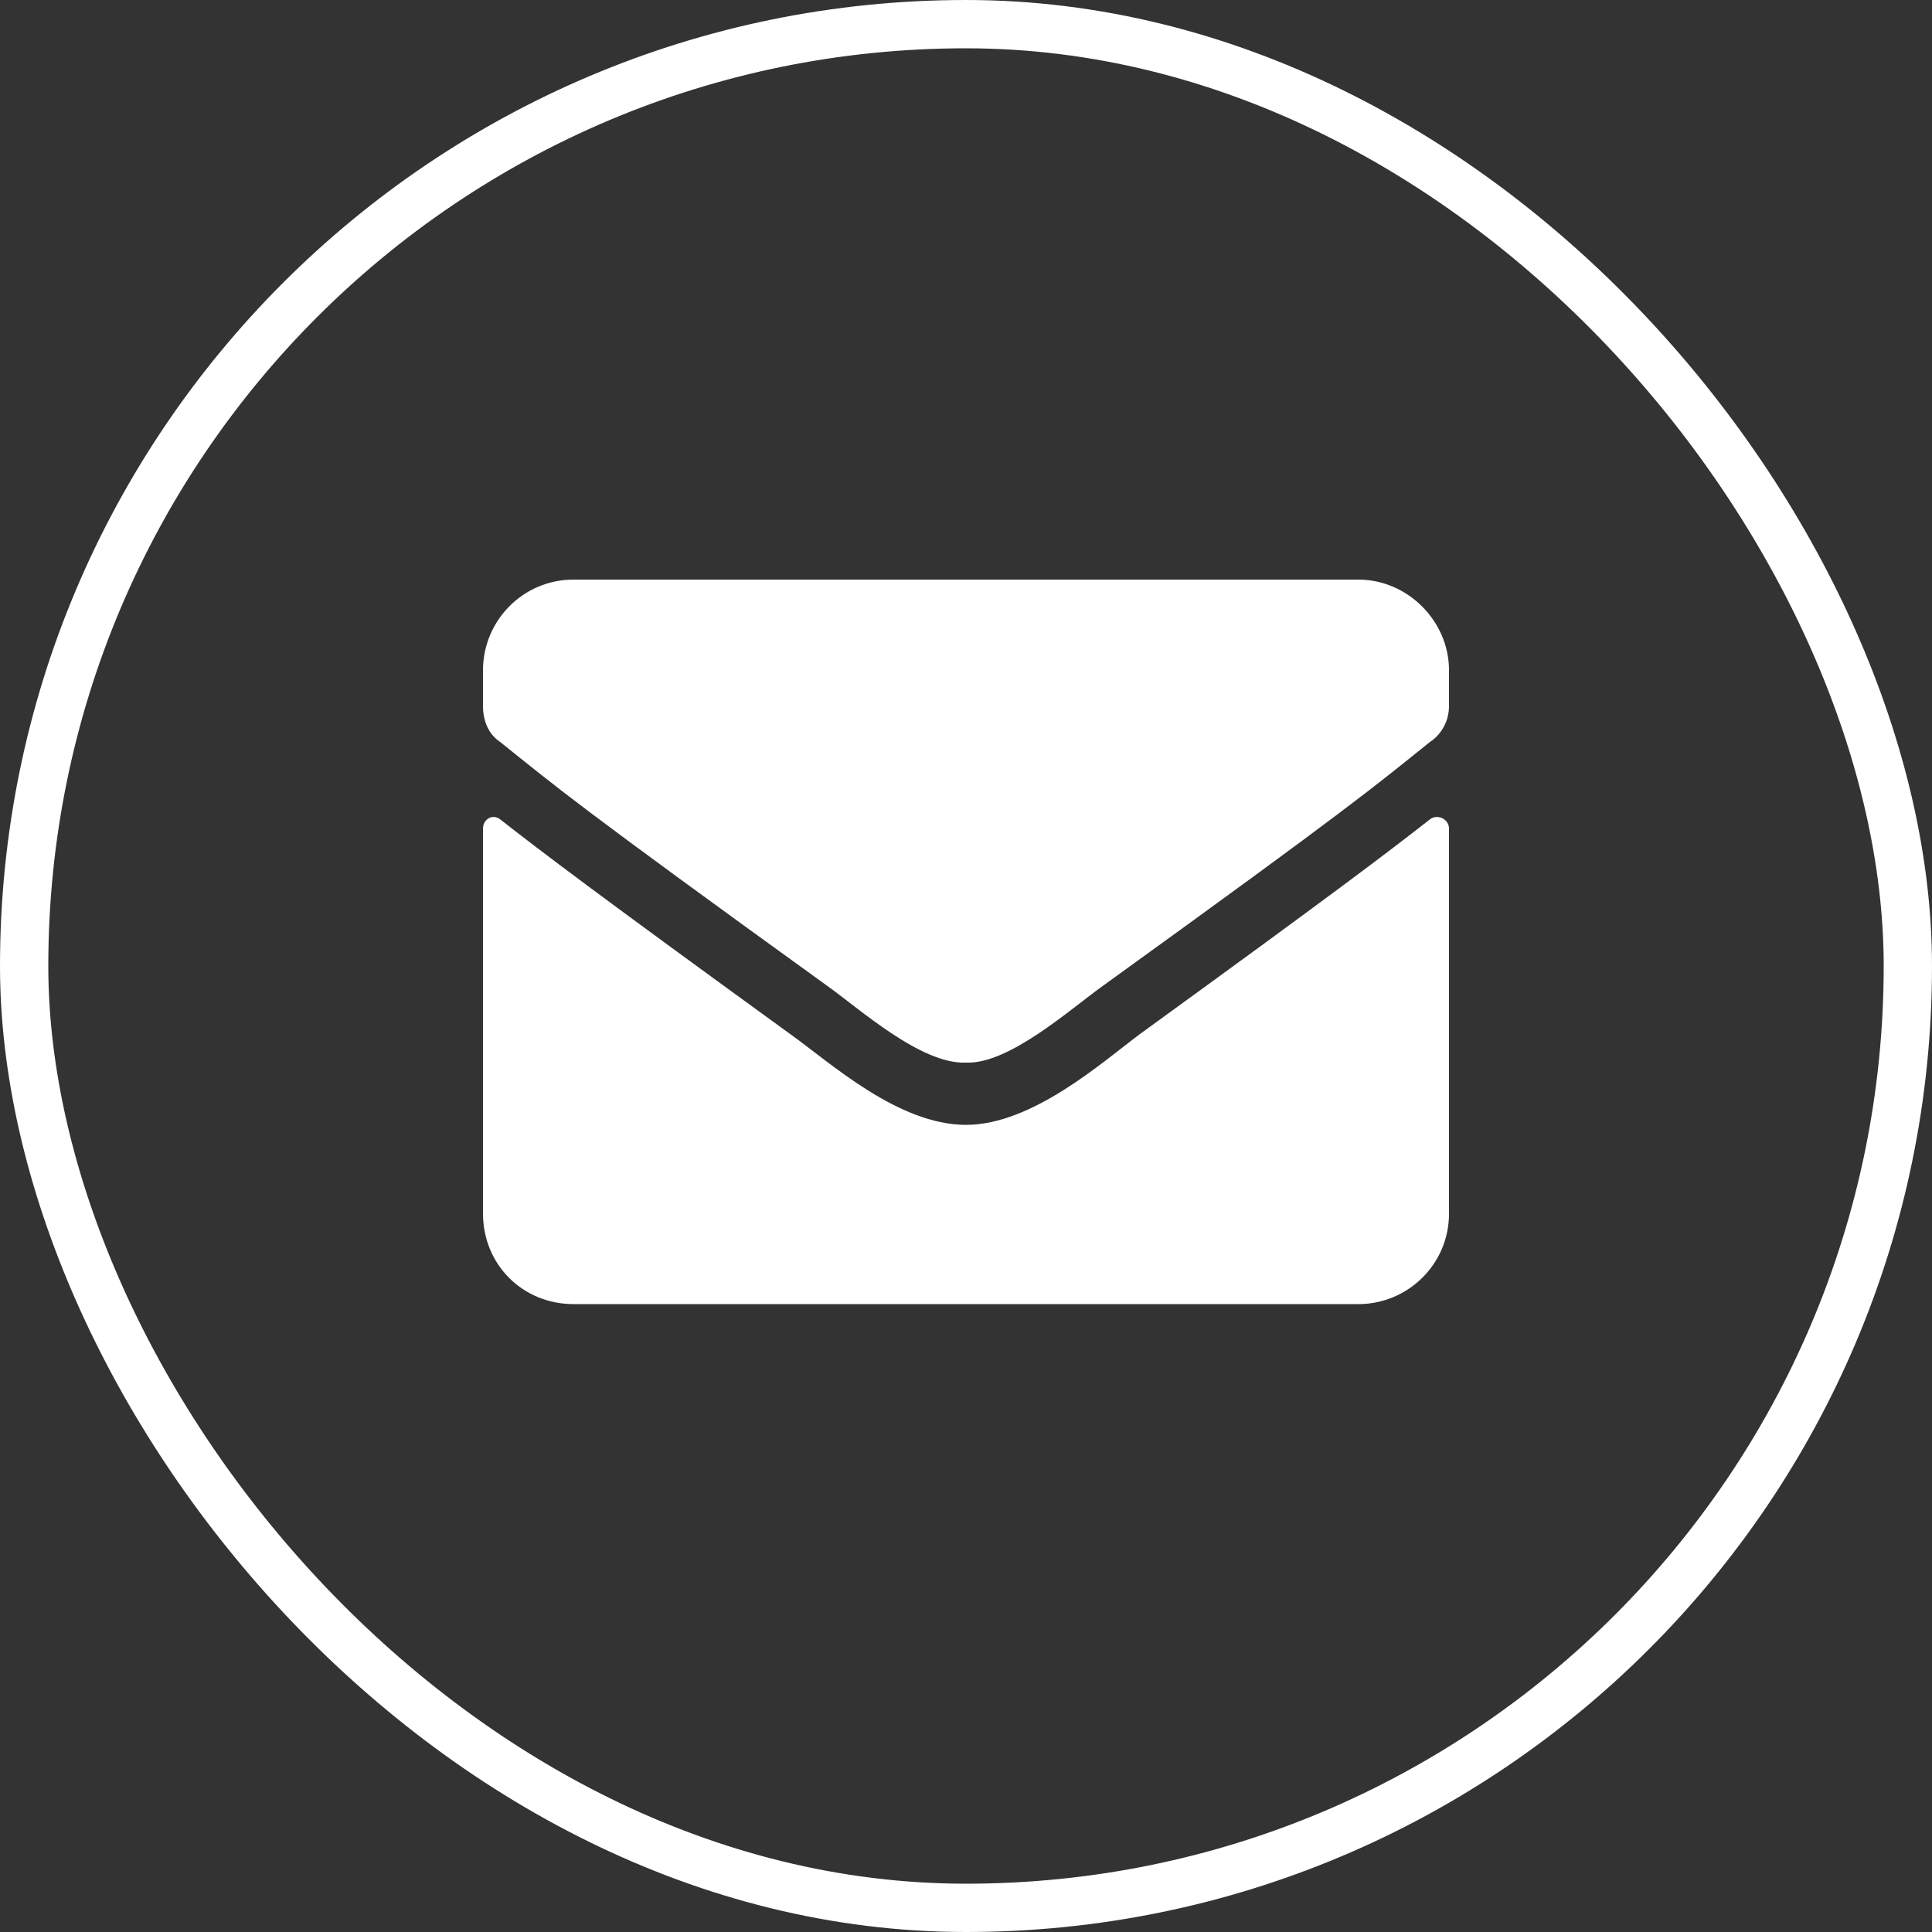
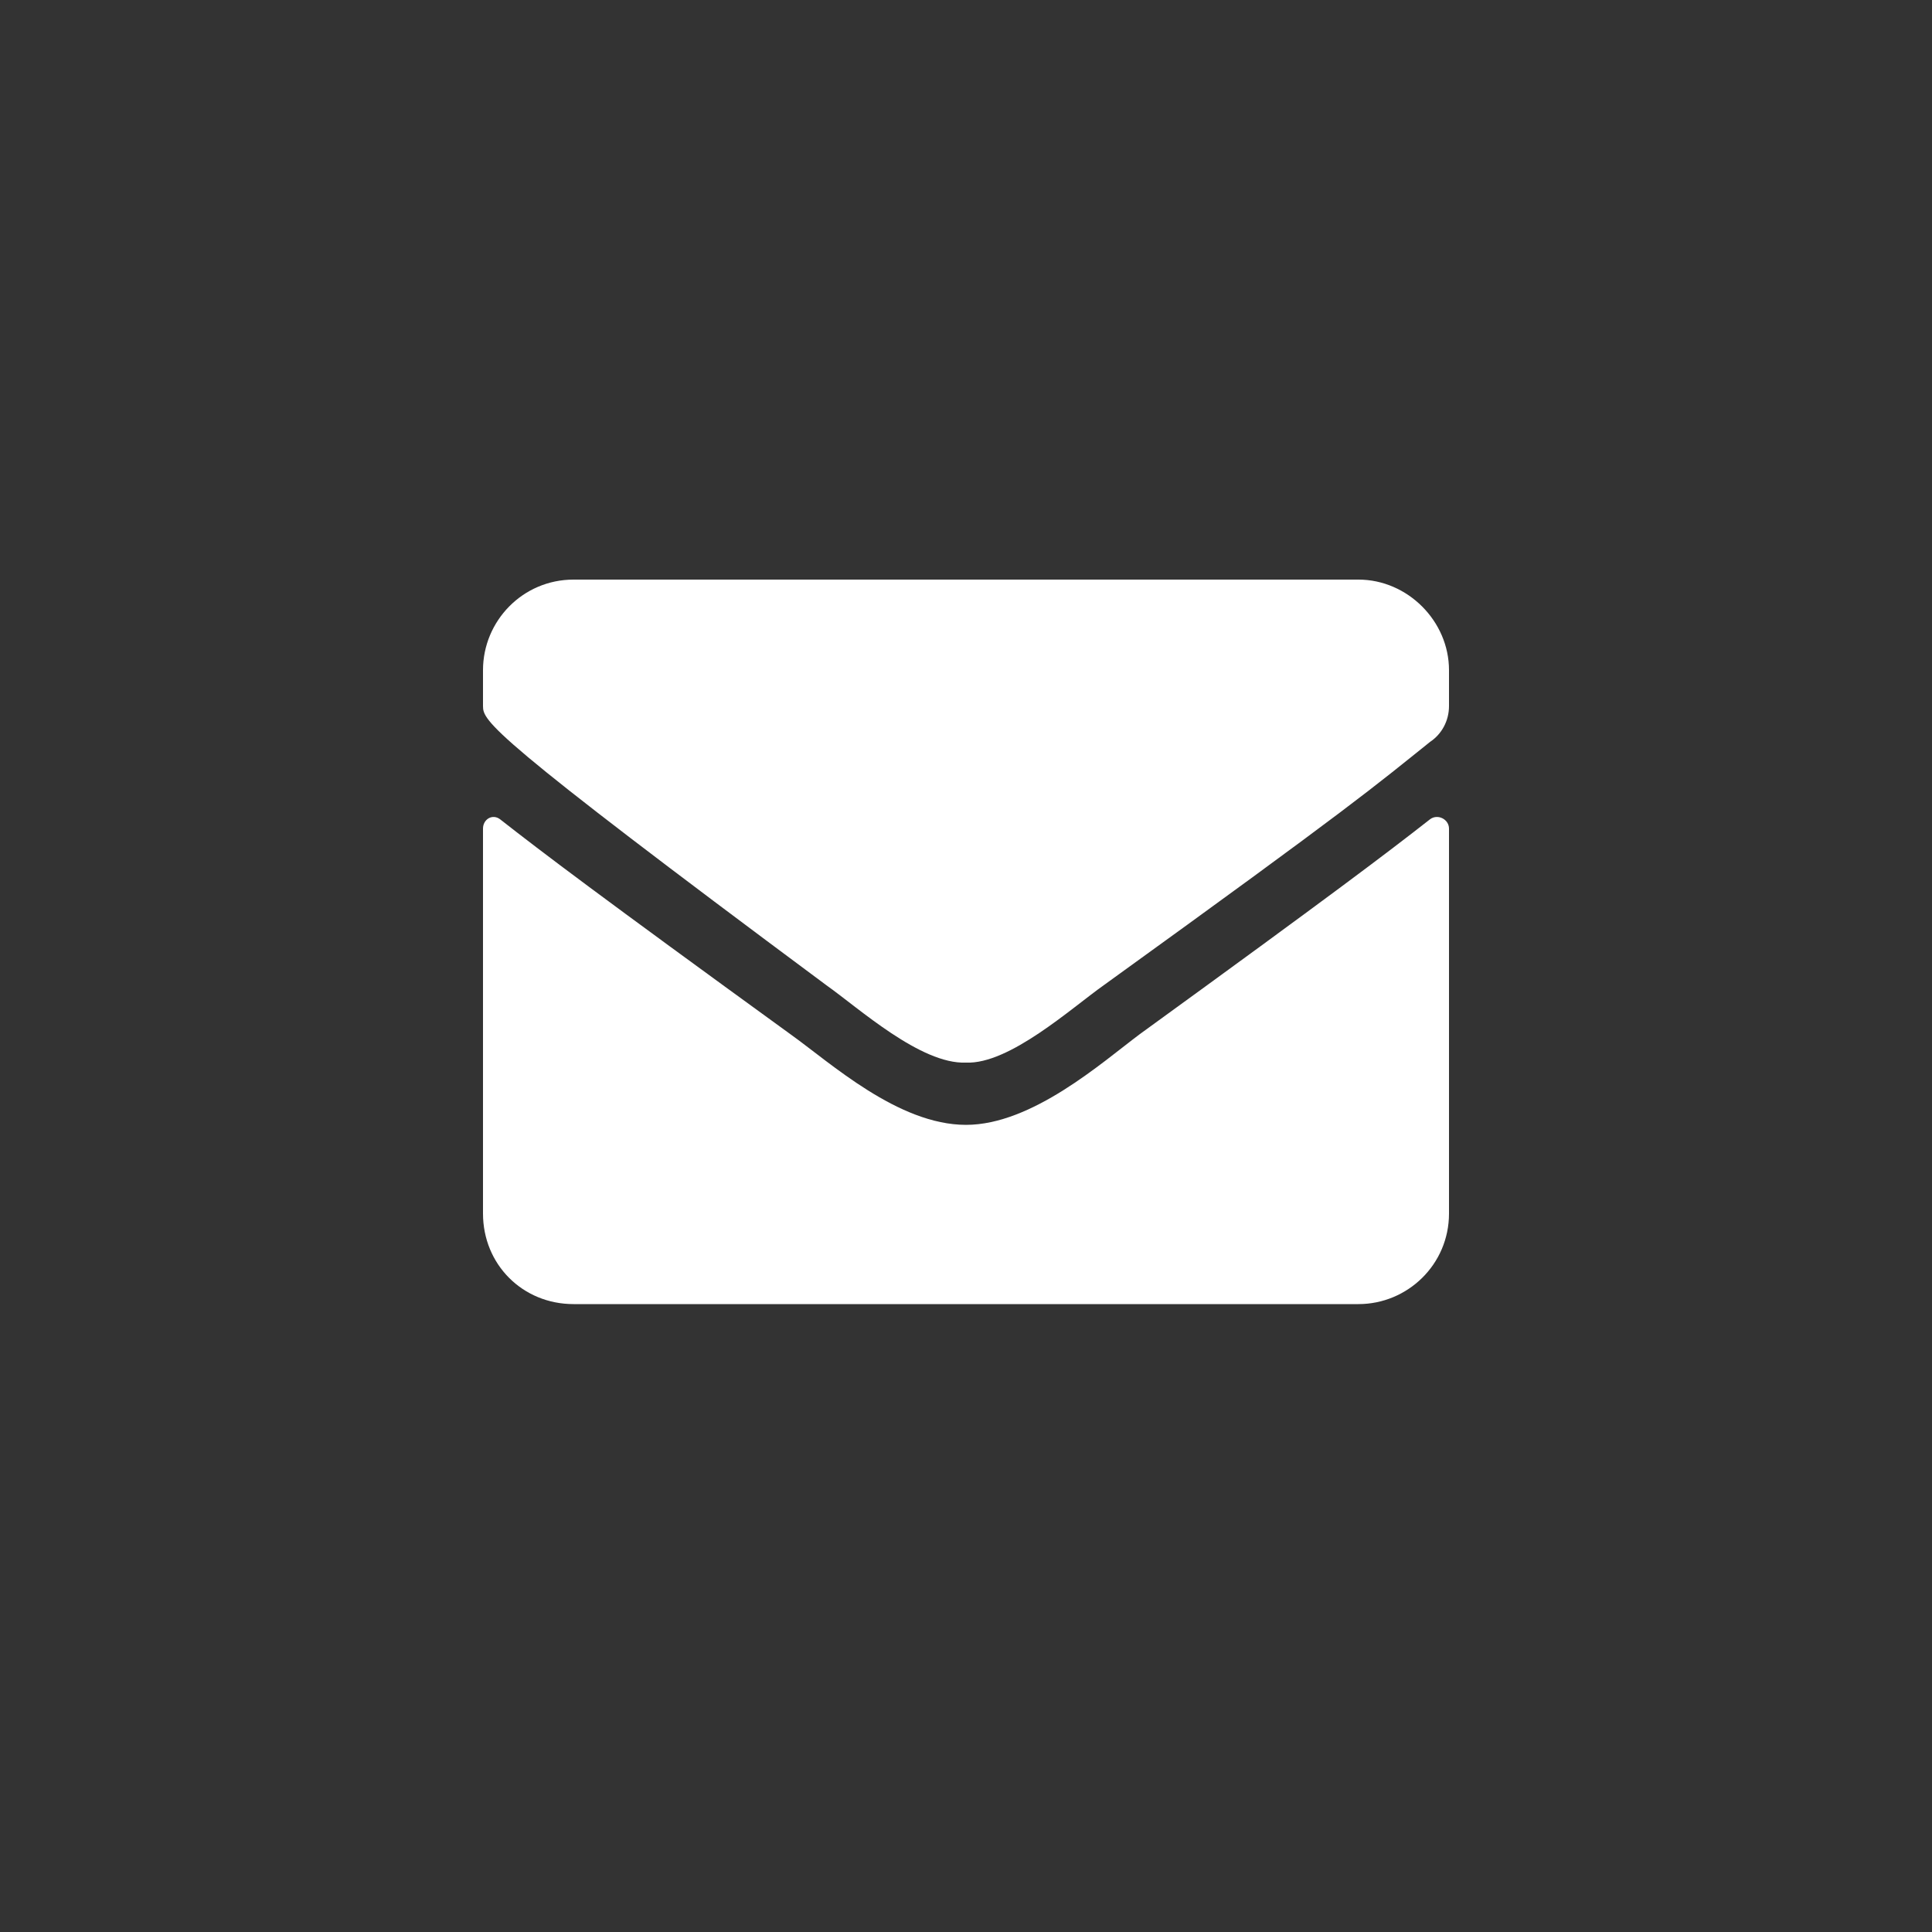
<svg xmlns="http://www.w3.org/2000/svg" width="40" height="40" viewBox="0 0 40 40" fill="none">
  <rect x="0" y="0" width="40" height="40" fill="#333333" stroke="none" />
-   <rect x="0.5" y="0.5" width="39" height="39" rx="19.5" stroke="white" />
-   <path d="M29.609 16.961C29.766 16.844 30 16.961 30 17.156V25.125C30 26.18 29.141 27 28.125 27H11.875C10.82 27 10 26.18 10 25.125V17.156C10 16.961 10.195 16.844 10.352 16.961C11.25 17.664 12.383 18.523 16.367 21.414C17.188 22 18.594 23.289 20 23.289C21.367 23.289 22.812 22 23.594 21.414C27.578 18.523 28.711 17.664 29.609 16.961ZM20 22C19.062 22.039 17.773 20.867 17.109 20.398C11.914 16.648 11.523 16.297 10.352 15.359C10.117 15.203 10 14.93 10 14.617V13.875C10 12.859 10.82 12 11.875 12H28.125C29.141 12 30 12.859 30 13.875V14.617C30 14.93 29.844 15.203 29.609 15.359C28.438 16.297 28.047 16.648 22.852 20.398C22.188 20.867 20.898 22.039 20 22Z" fill="white" />
+   <path d="M29.609 16.961C29.766 16.844 30 16.961 30 17.156V25.125C30 26.18 29.141 27 28.125 27H11.875C10.82 27 10 26.18 10 25.125V17.156C10 16.961 10.195 16.844 10.352 16.961C11.25 17.664 12.383 18.523 16.367 21.414C17.188 22 18.594 23.289 20 23.289C21.367 23.289 22.812 22 23.594 21.414C27.578 18.523 28.711 17.664 29.609 16.961ZM20 22C19.062 22.039 17.773 20.867 17.109 20.398C10.117 15.203 10 14.93 10 14.617V13.875C10 12.859 10.82 12 11.875 12H28.125C29.141 12 30 12.859 30 13.875V14.617C30 14.93 29.844 15.203 29.609 15.359C28.438 16.297 28.047 16.648 22.852 20.398C22.188 20.867 20.898 22.039 20 22Z" fill="white" />
</svg>